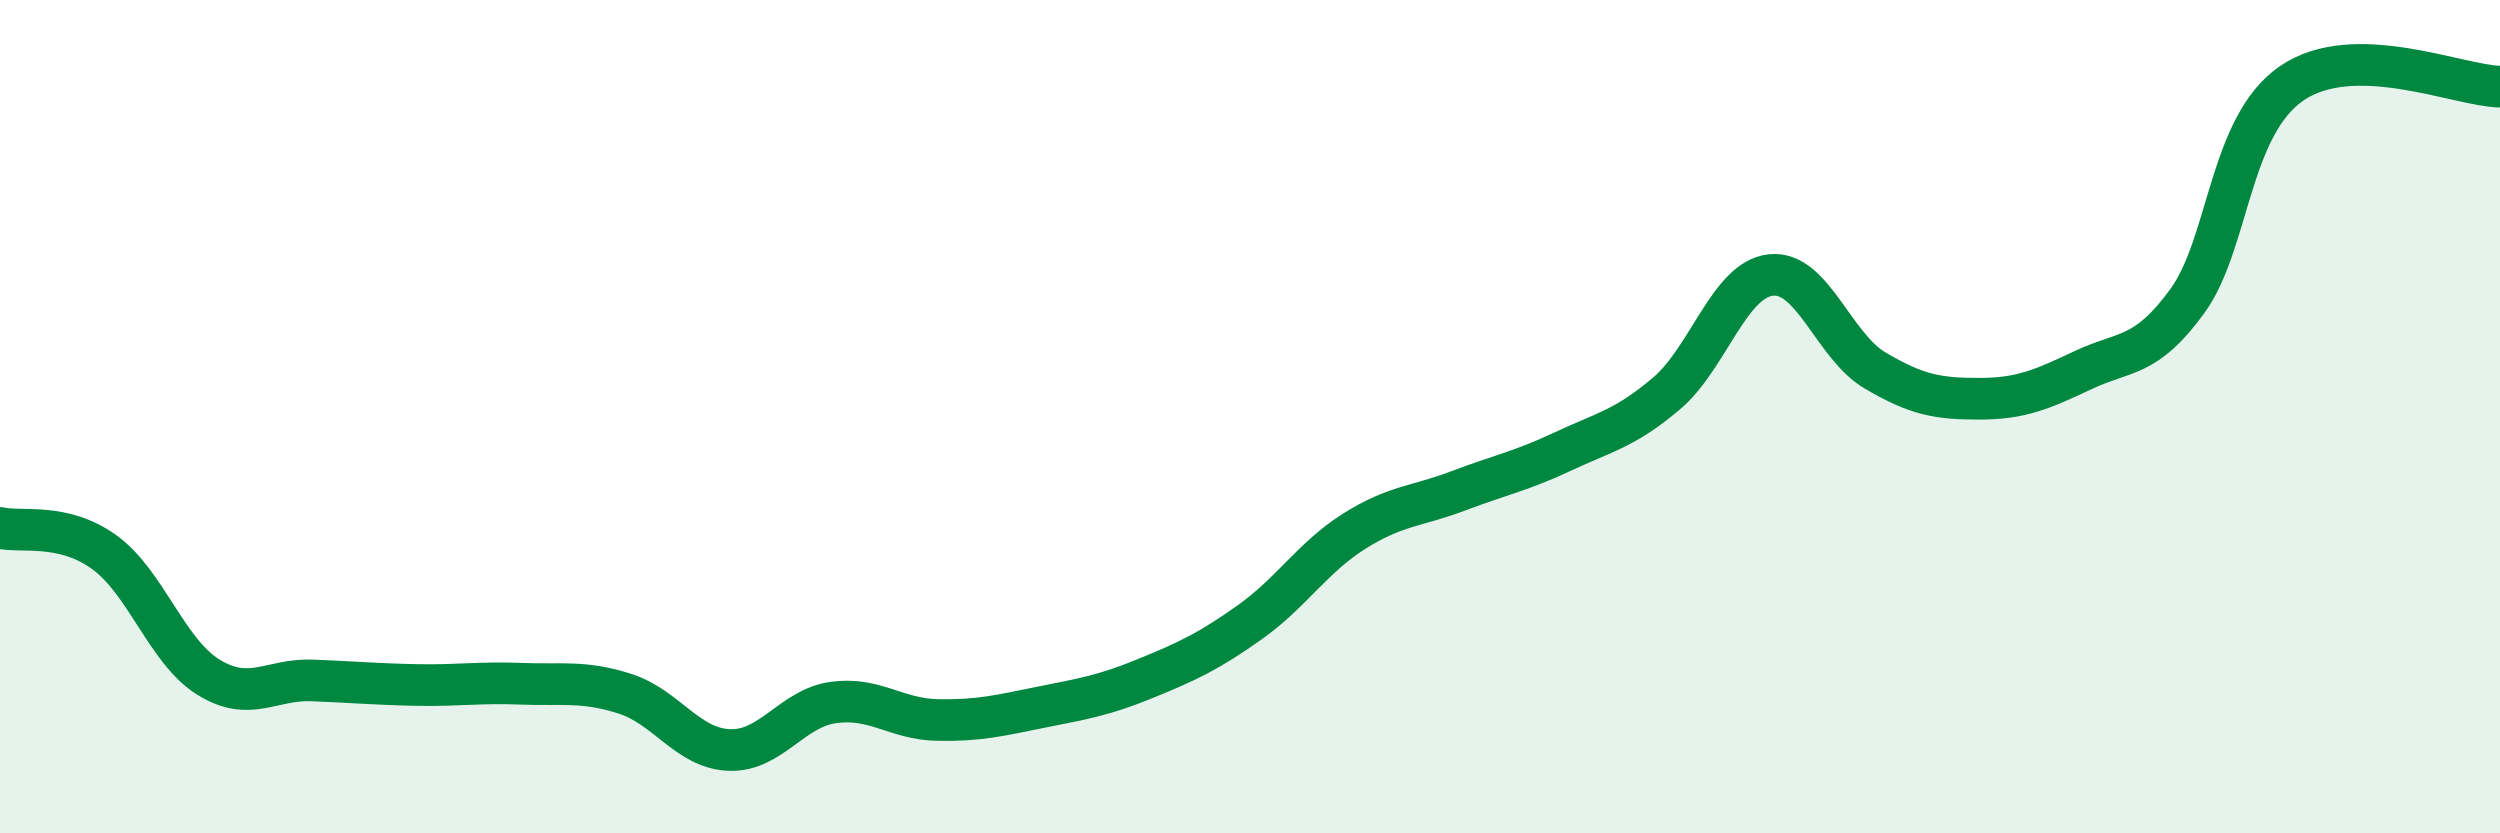
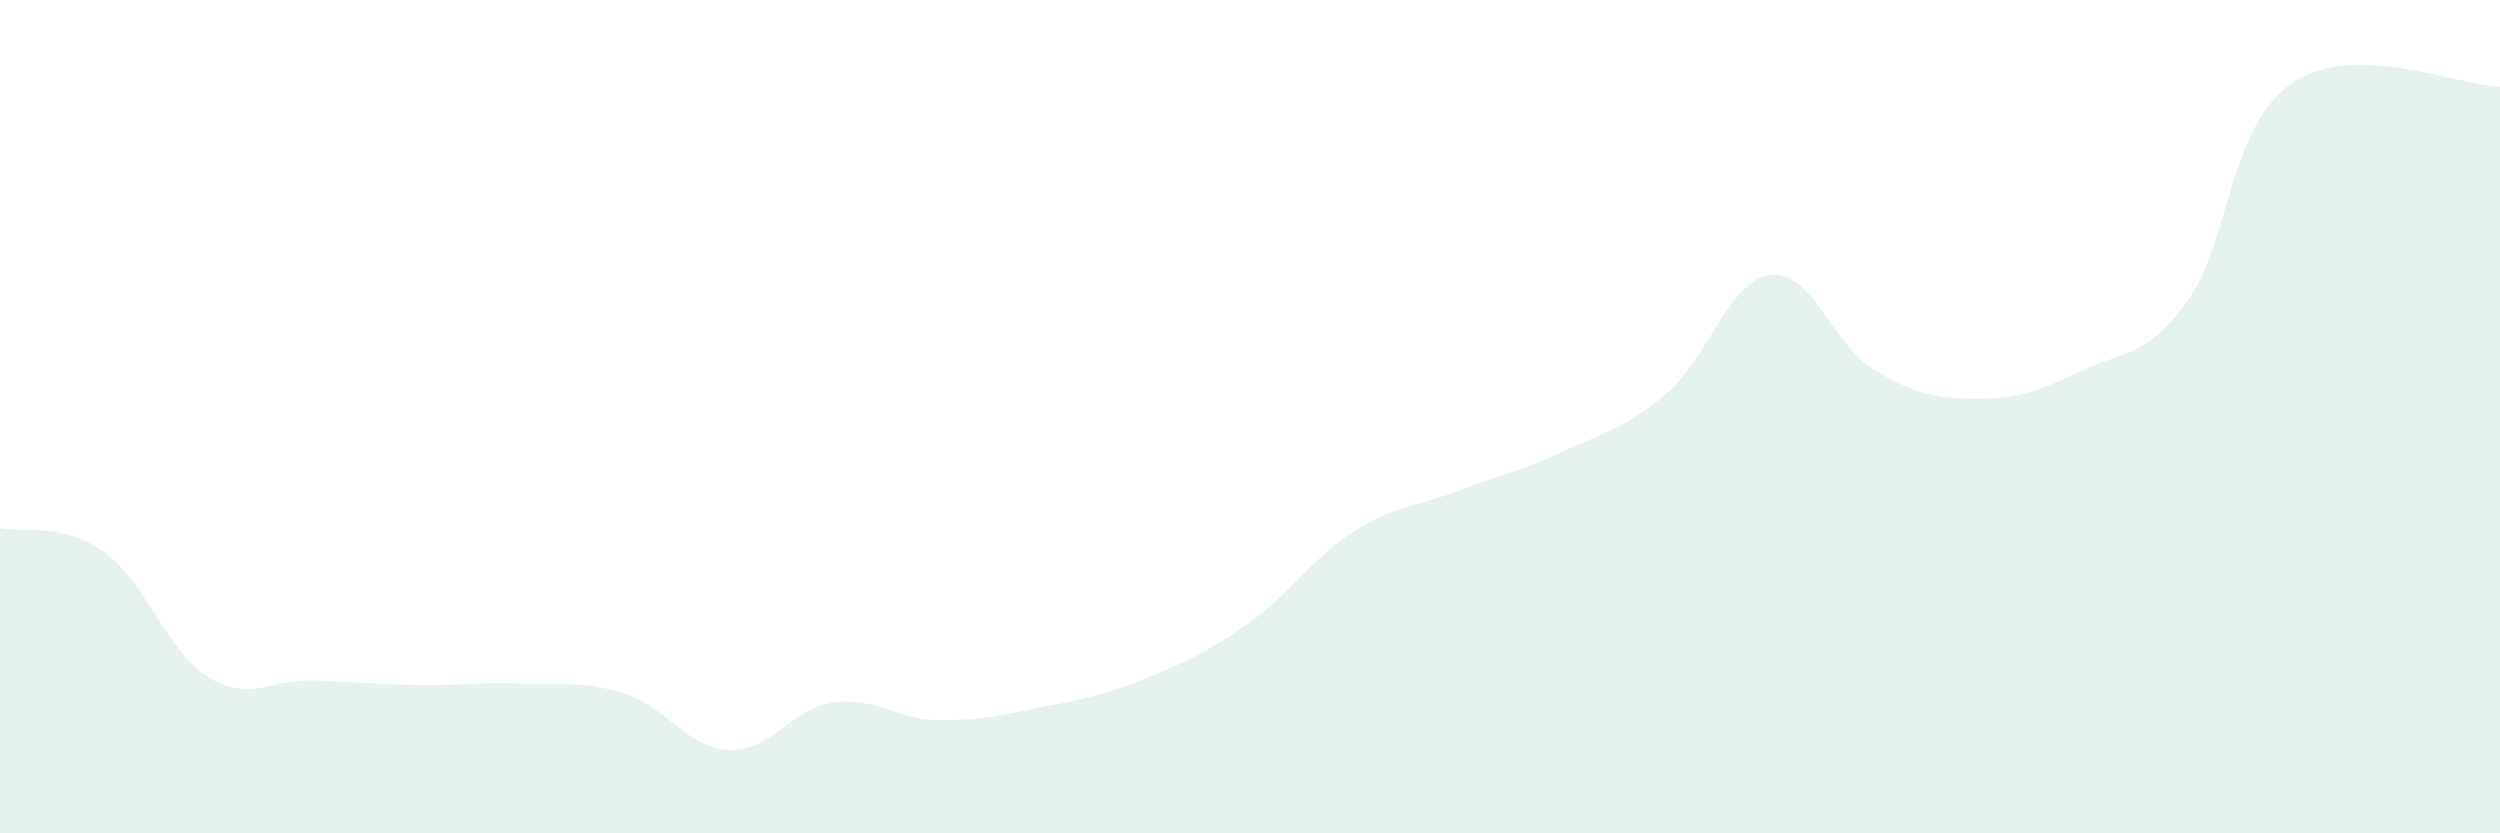
<svg xmlns="http://www.w3.org/2000/svg" width="60" height="20" viewBox="0 0 60 20">
  <path d="M 0,12.67 C 0.5,12.79 1.5,12.53 2.5,13.25 C 3.5,13.97 4,15.63 5,16.25 C 6,16.87 6.5,16.29 7.5,16.33 C 8.5,16.37 9,16.42 10,16.44 C 11,16.46 11.5,16.37 12.5,16.41 C 13.5,16.45 14,16.33 15,16.65 C 16,16.97 16.5,17.96 17.5,18 C 18.5,18.04 19,17 20,16.86 C 21,16.72 21.5,17.26 22.5,17.28 C 23.5,17.3 24,17.17 25,16.97 C 26,16.77 26.5,16.69 27.5,16.28 C 28.5,15.87 29,15.64 30,14.93 C 31,14.22 31.5,13.38 32.5,12.75 C 33.5,12.12 34,12.16 35,11.78 C 36,11.4 36.5,11.31 37.5,10.84 C 38.5,10.37 39,10.29 40,9.44 C 41,8.59 41.5,6.71 42.5,6.6 C 43.5,6.49 44,8.3 45,8.89 C 46,9.48 46.5,9.57 47.5,9.57 C 48.5,9.57 49,9.35 50,8.88 C 51,8.41 51.5,8.6 52.5,7.22 C 53.5,5.84 53.5,3.03 55,2 C 56.5,0.97 59,2.06 60,2.08L60 20L0 20Z" fill="#008740" opacity="0.1" stroke-linecap="round" stroke-linejoin="round" />
-   <path d="M 0,12.67 C 0.5,12.79 1.5,12.53 2.5,13.25 C 3.5,13.97 4,15.63 5,16.25 C 6,16.87 6.5,16.29 7.5,16.33 C 8.5,16.37 9,16.42 10,16.44 C 11,16.46 11.5,16.37 12.5,16.41 C 13.5,16.45 14,16.33 15,16.65 C 16,16.97 16.5,17.96 17.5,18 C 18.5,18.04 19,17 20,16.86 C 21,16.72 21.5,17.26 22.5,17.28 C 23.5,17.3 24,17.17 25,16.97 C 26,16.77 26.5,16.69 27.5,16.28 C 28.5,15.87 29,15.64 30,14.93 C 31,14.22 31.5,13.38 32.5,12.75 C 33.5,12.12 34,12.16 35,11.78 C 36,11.4 36.5,11.31 37.5,10.84 C 38.5,10.37 39,10.29 40,9.44 C 41,8.59 41.5,6.71 42.5,6.6 C 43.5,6.49 44,8.3 45,8.89 C 46,9.48 46.5,9.57 47.5,9.57 C 48.5,9.57 49,9.35 50,8.88 C 51,8.41 51.5,8.6 52.5,7.22 C 53.5,5.84 53.5,3.03 55,2 C 56.5,0.97 59,2.06 60,2.08" stroke="#008740" stroke-width="1" fill="none" stroke-linecap="round" stroke-linejoin="round" />
</svg>